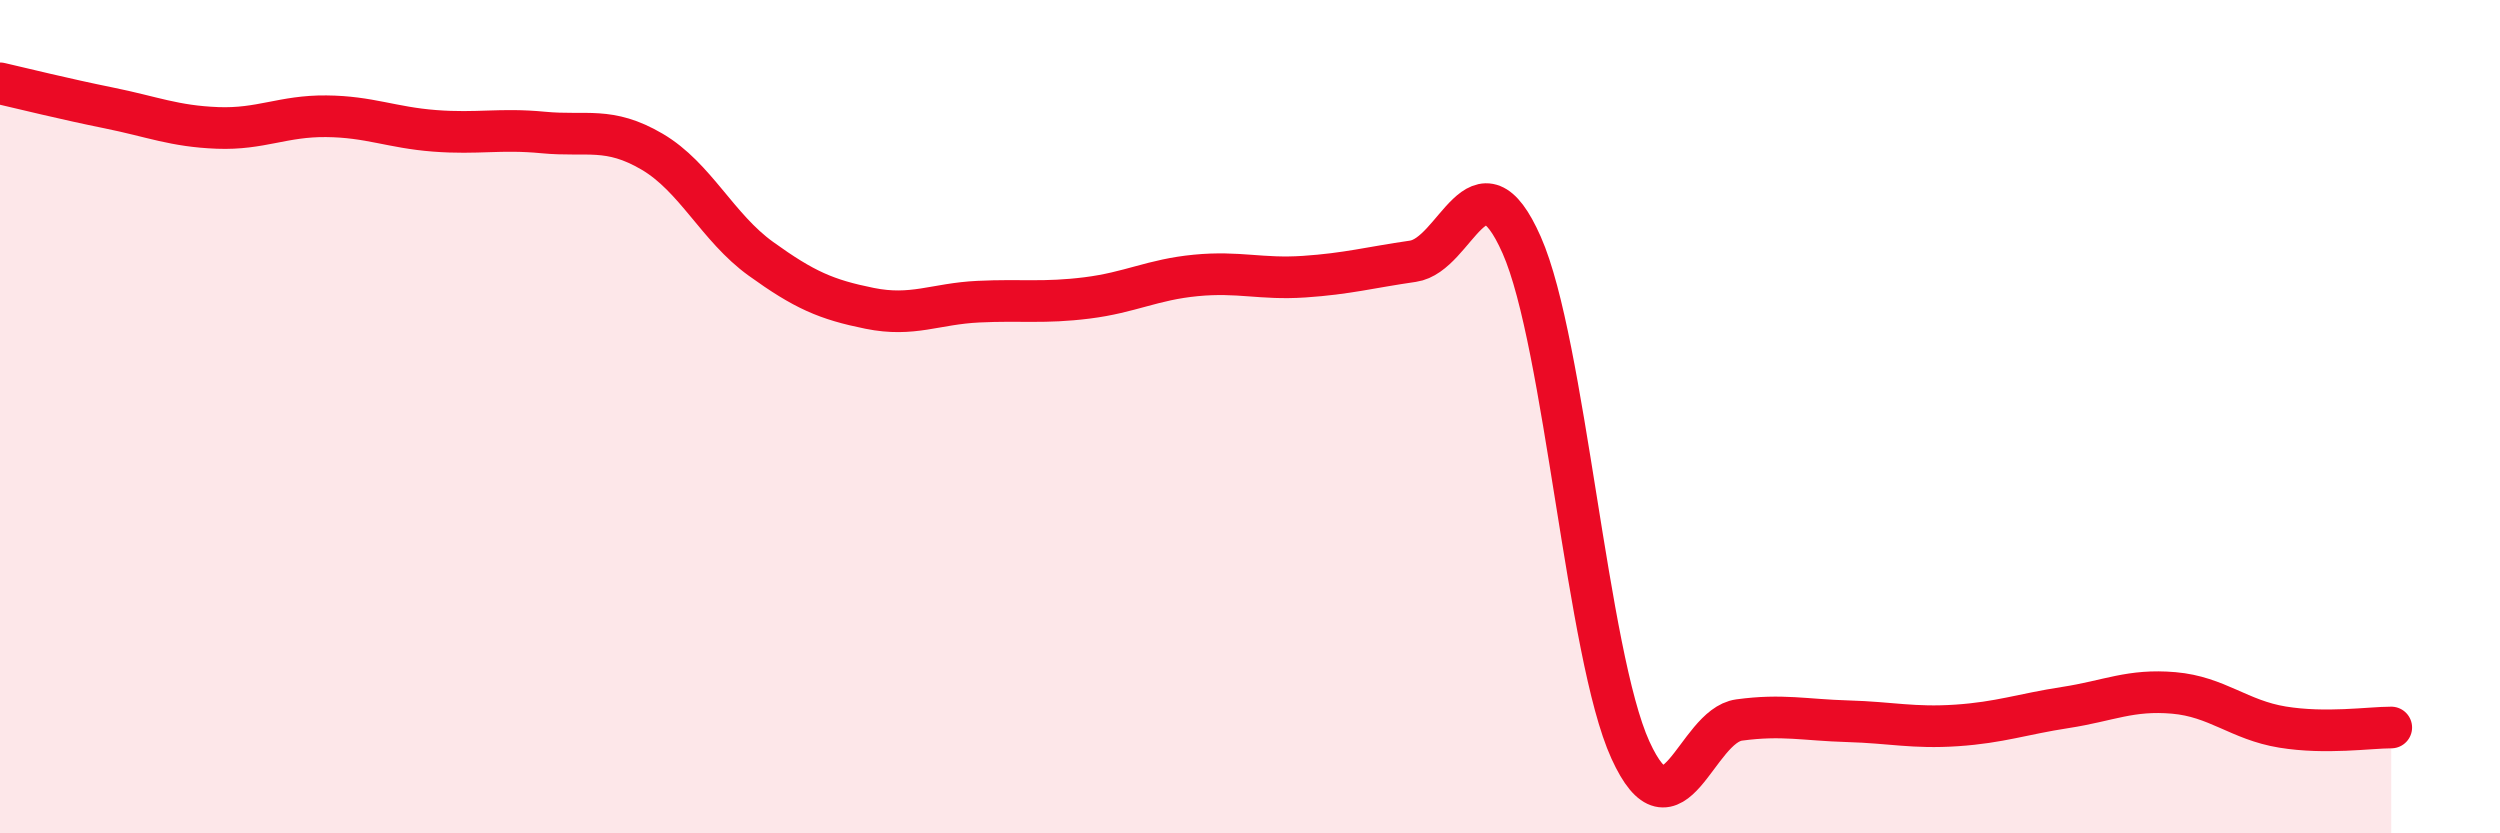
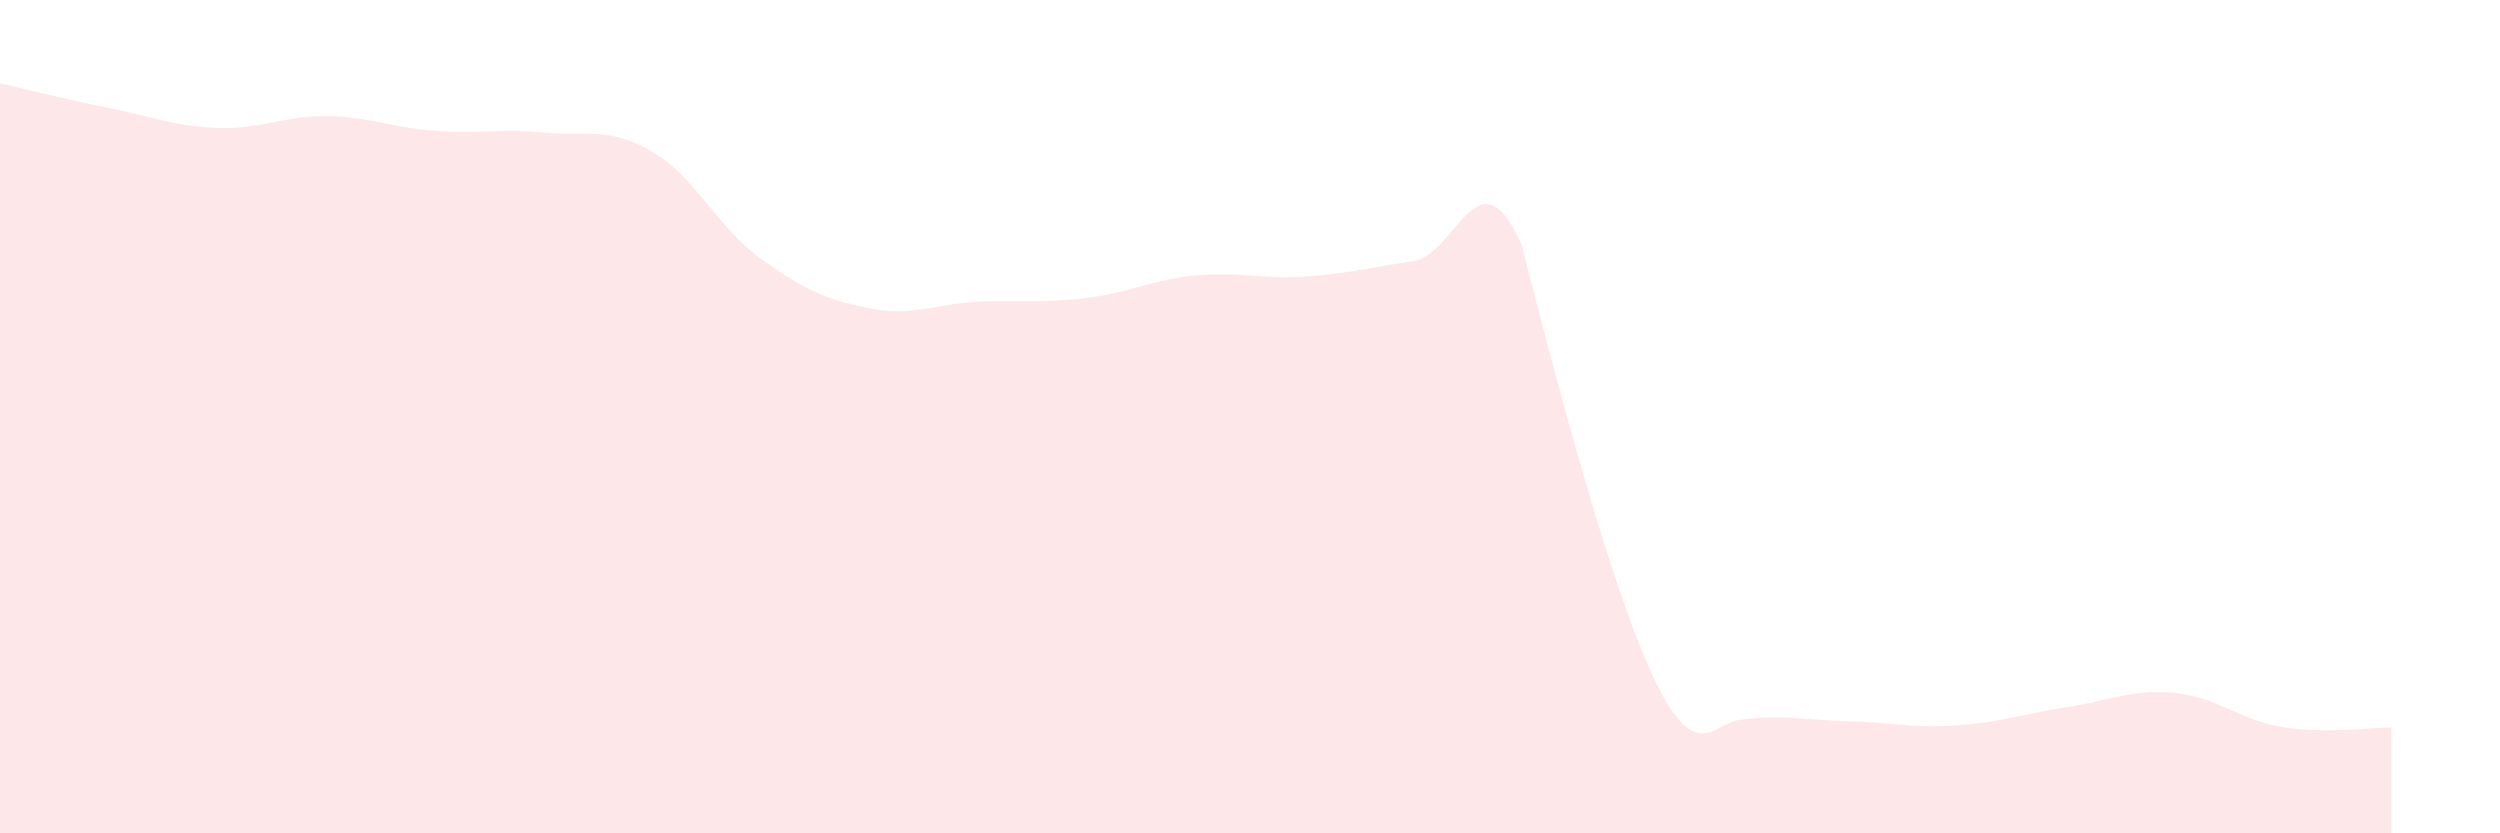
<svg xmlns="http://www.w3.org/2000/svg" width="60" height="20" viewBox="0 0 60 20">
-   <path d="M 0,2 C 0.52,2.12 1.57,2.38 2.61,2.59 C 3.65,2.8 4.18,3.03 5.22,3.07 C 6.26,3.11 6.79,2.78 7.83,2.79 C 8.87,2.8 9.39,3.06 10.43,3.14 C 11.47,3.22 12,3.08 13.04,3.18 C 14.08,3.28 14.61,3.03 15.65,3.64 C 16.69,4.25 17.22,5.46 18.26,6.21 C 19.3,6.96 19.83,7.19 20.87,7.4 C 21.91,7.61 22.44,7.29 23.48,7.24 C 24.52,7.19 25.05,7.28 26.09,7.15 C 27.13,7.02 27.66,6.71 28.7,6.61 C 29.74,6.51 30.26,6.71 31.3,6.64 C 32.34,6.57 32.87,6.42 33.91,6.27 C 34.95,6.12 35.48,3.53 36.52,5.88 C 37.56,8.23 38.09,15.72 39.13,18 C 40.17,20.28 40.7,17.42 41.74,17.28 C 42.78,17.14 43.31,17.28 44.35,17.31 C 45.39,17.34 45.92,17.48 46.96,17.41 C 48,17.34 48.53,17.14 49.57,16.98 C 50.61,16.82 51.13,16.54 52.17,16.63 C 53.21,16.72 53.74,17.28 54.78,17.45 C 55.82,17.62 56.87,17.46 57.39,17.46L57.39 20L0 20Z" fill="#EB0A25" opacity="0.1" stroke-linecap="round" stroke-linejoin="round" />
-   <path d="M 0,2 C 0.52,2.12 1.57,2.38 2.61,2.59 C 3.65,2.8 4.18,3.03 5.22,3.07 C 6.26,3.11 6.79,2.78 7.83,2.79 C 8.87,2.8 9.39,3.06 10.43,3.14 C 11.47,3.22 12,3.08 13.04,3.18 C 14.08,3.28 14.61,3.03 15.65,3.64 C 16.69,4.25 17.22,5.46 18.26,6.21 C 19.3,6.96 19.83,7.19 20.87,7.4 C 21.91,7.61 22.44,7.29 23.48,7.24 C 24.52,7.19 25.05,7.28 26.09,7.15 C 27.13,7.02 27.66,6.71 28.7,6.61 C 29.74,6.51 30.26,6.71 31.3,6.64 C 32.34,6.57 32.87,6.42 33.91,6.27 C 34.95,6.12 35.48,3.53 36.52,5.88 C 37.56,8.23 38.09,15.72 39.13,18 C 40.17,20.28 40.7,17.42 41.74,17.28 C 42.78,17.14 43.31,17.28 44.35,17.31 C 45.39,17.34 45.92,17.48 46.96,17.41 C 48,17.34 48.53,17.14 49.57,16.98 C 50.61,16.82 51.13,16.54 52.17,16.63 C 53.21,16.72 53.74,17.28 54.78,17.45 C 55.82,17.62 56.87,17.46 57.39,17.46" stroke="#EB0A25" stroke-width="1" fill="none" stroke-linecap="round" stroke-linejoin="round" />
+   <path d="M 0,2 C 0.52,2.12 1.57,2.38 2.61,2.59 C 3.65,2.8 4.18,3.03 5.22,3.07 C 6.26,3.11 6.79,2.78 7.83,2.79 C 8.87,2.8 9.39,3.06 10.43,3.14 C 11.47,3.22 12,3.08 13.04,3.18 C 14.08,3.28 14.61,3.03 15.65,3.64 C 16.69,4.25 17.22,5.46 18.26,6.21 C 19.3,6.96 19.83,7.19 20.87,7.4 C 21.91,7.61 22.44,7.29 23.48,7.24 C 24.52,7.19 25.05,7.28 26.09,7.15 C 27.13,7.02 27.66,6.71 28.7,6.61 C 29.74,6.51 30.26,6.71 31.3,6.64 C 32.34,6.57 32.87,6.42 33.91,6.27 C 34.95,6.12 35.48,3.53 36.52,5.88 C 40.17,20.28 40.7,17.42 41.74,17.28 C 42.78,17.14 43.31,17.28 44.35,17.31 C 45.39,17.34 45.92,17.48 46.96,17.41 C 48,17.34 48.53,17.14 49.57,16.98 C 50.61,16.82 51.13,16.54 52.17,16.63 C 53.21,16.72 53.74,17.28 54.78,17.45 C 55.82,17.62 56.87,17.46 57.39,17.46L57.39 20L0 20Z" fill="#EB0A25" opacity="0.1" stroke-linecap="round" stroke-linejoin="round" />
</svg>